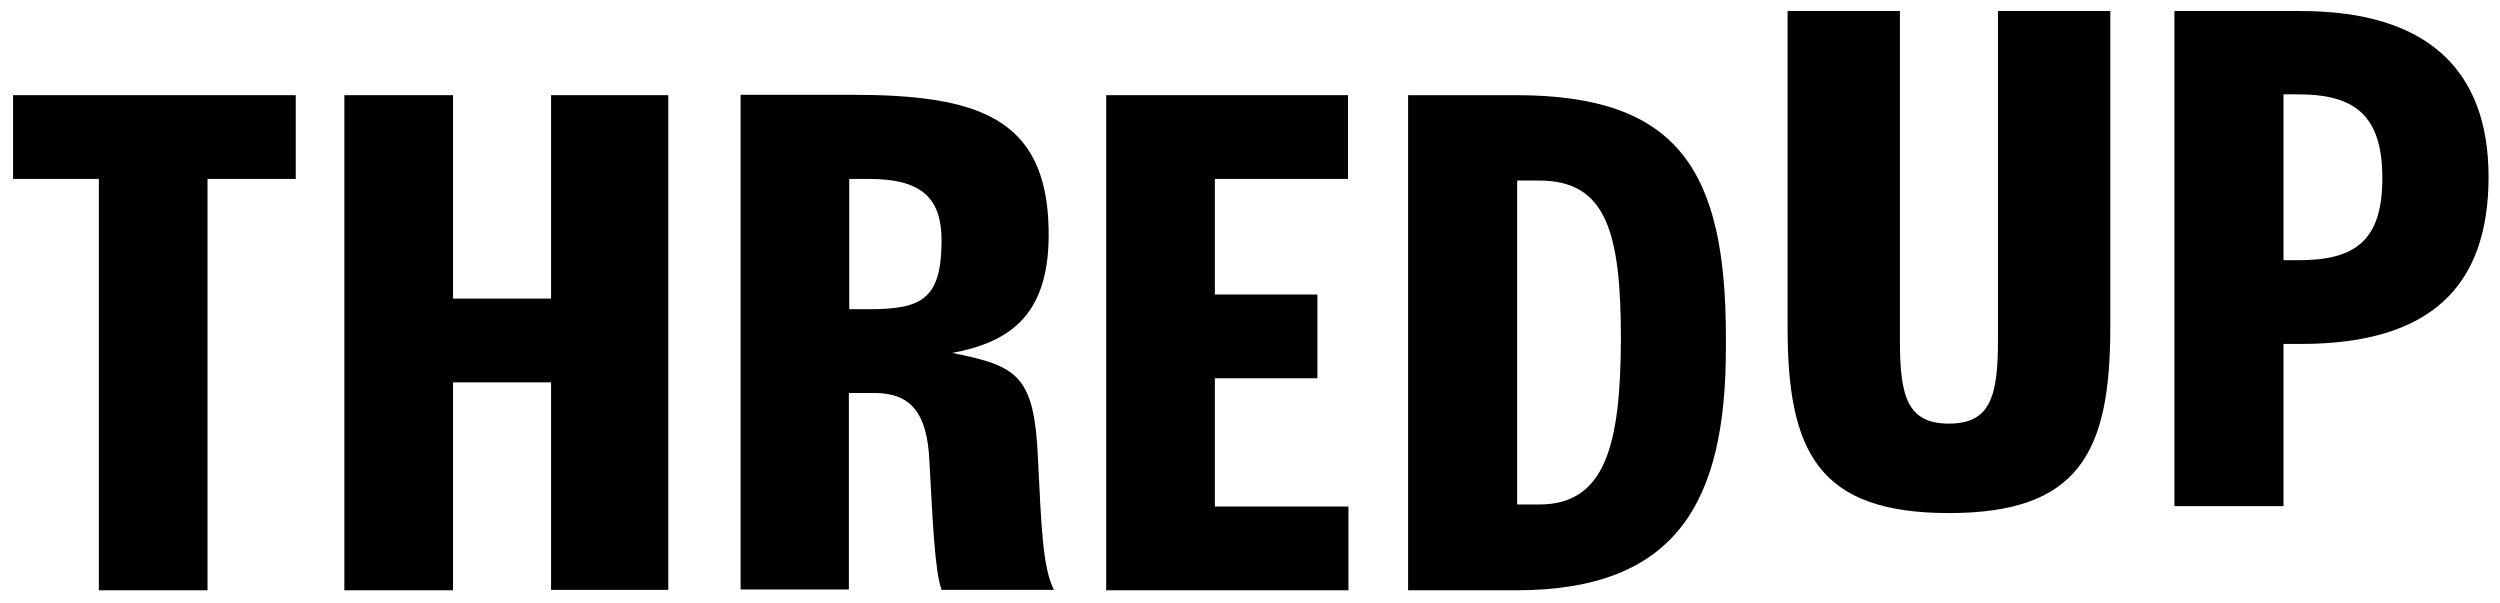
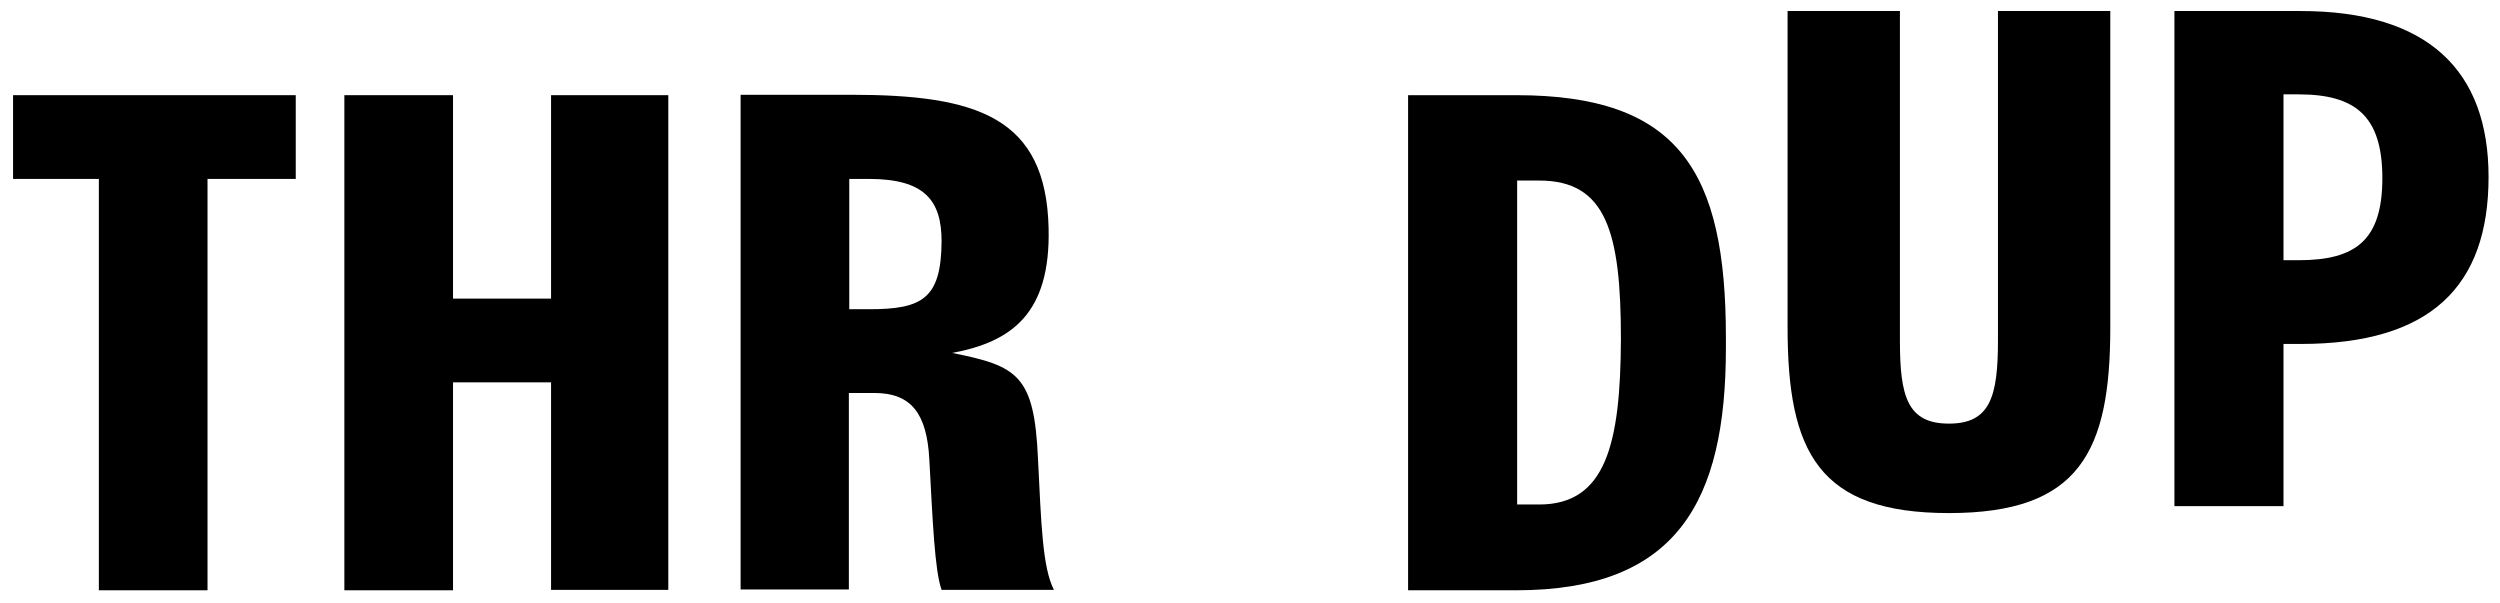
<svg xmlns="http://www.w3.org/2000/svg" version="1.1" id="THREDUP_brandLogo" x="0px" y="0px" viewBox="0 0 612 147.6" style="enable-background:new 0 0 612 147.6; background-color:#FFFFFF;" xml:space="preserve">
  <style type="text/css">
	#THREDUP_brandLogo .st0{fill:none;}
	#THREDUP_brandLogo .st1{fill:#000000;}
</style>
  <path class="st1" d="M254.1,112.3c-0.9-20.5-5-22.7-21-25.9c14.4-2.7,24.1-9.5,23.6-30.5c-0.6-27.3-17.6-32.7-48.4-32.7h-27v121.1  h26.5V96.2h6.2c9,0,12.9,4.9,13.5,16.3c0.8,14.6,1.3,27.2,3,31.9H258C255.2,138.9,254.9,128.4,254.1,112.3z M212.7,75.7h-4.8V43.8  h4.8c13.7,0,17.8,5.3,17.8,15.3C230.4,73.2,225.7,75.7,212.7,75.7z" />
  <polygon class="st1" points="3.2,43.8 24.2,43.8 24.2,144.5 50.8,144.5 50.8,43.8 72.4,43.8 72.4,23.3 3.2,23.3 " />
  <polygon class="st1" points="134.9,73.1 110.9,73.1 110.9,23.3 84.3,23.3 84.3,144.5 110.9,144.5 110.9,93.6 134.9,93.6   134.9,144.4 163.6,144.4 163.6,23.3 134.9,23.3 " />
-   <polygon class="st1" points="297.4,92.6 322.5,92.6 322.5,72.1 297.4,72.1 297.4,43.8 330,43.8 330,23.3 270.8,23.3 270.8,144.5   330.1,144.5 330.1,124 297.4,124 " />
  <path class="st1" d="M371.2,23.3h-26.5v121.2h26.5c39.3,0,51.3-21.7,51.3-59.3v-2.6C422.5,41.9,411,23.3,371.2,23.3z M376.8,123.5  h-5.4V44.2h5.4c16.4,0,20,12.6,20,38.8C396.7,108.7,393.1,123.5,376.8,123.5z" />
  <path class="st1" d="M563.2,2.7h-30.9v121.2H559V84.2h4.2c31.7,0,46-14,46-40.9C609.2,17.3,594.4,2.7,563.2,2.7z M562.7,63.7H559  V23.1h3.7c13.9,0,20.5,5.3,20.5,20.5S576.7,63.7,562.7,63.7z" />
-   <path class="st1" d="M489.1,83.4c0,13.7-1.9,20.3-12,20.3c-10.2,0-12-6.7-12-20.3V2.7h-27.5v77.5c0,30.5,7.6,45.4,39.5,45.4  s39.5-14.9,39.5-45.4V2.7h-27.5L489.1,83.4L489.1,83.4z" />
+   <path class="st1" d="M489.1,83.4c0,13.7-1.9,20.3-12,20.3c-10.2,0-12-6.7-12-20.3V2.7h-27.5v77.5c0,30.5,7.6,45.4,39.5,45.4  s39.5-14.9,39.5-45.4V2.7h-27.5L489.1,83.4z" />
</svg>